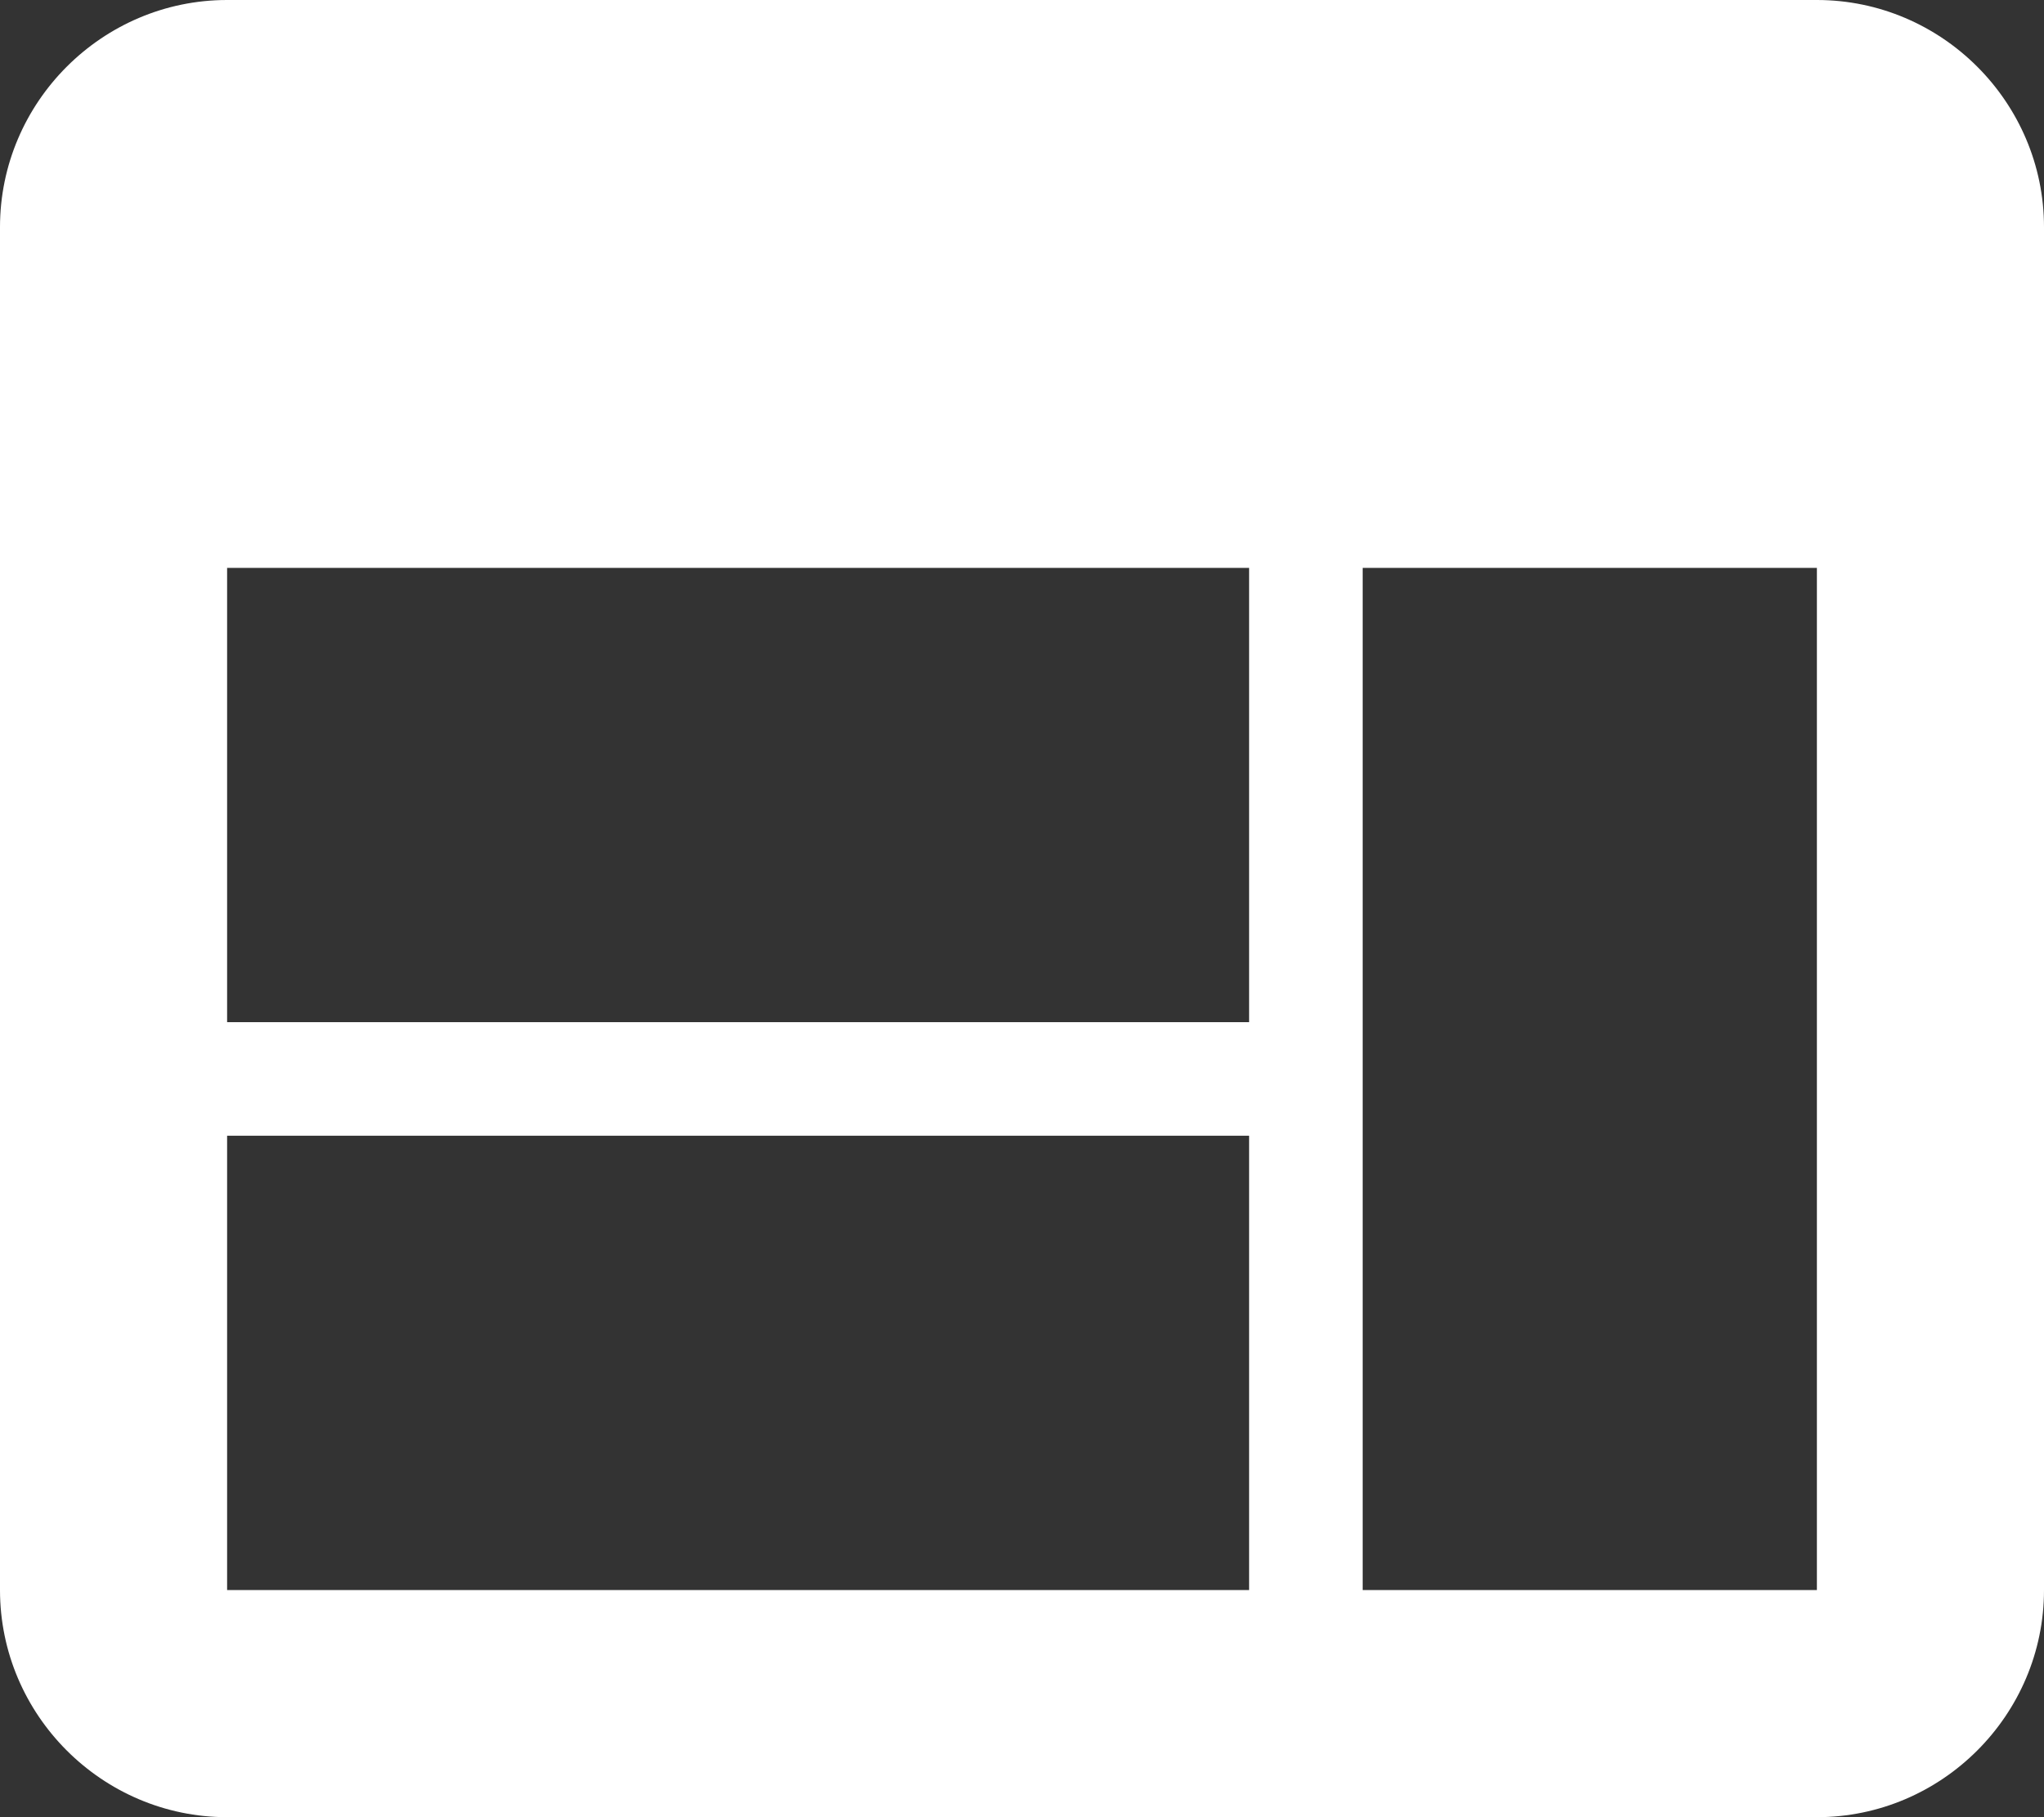
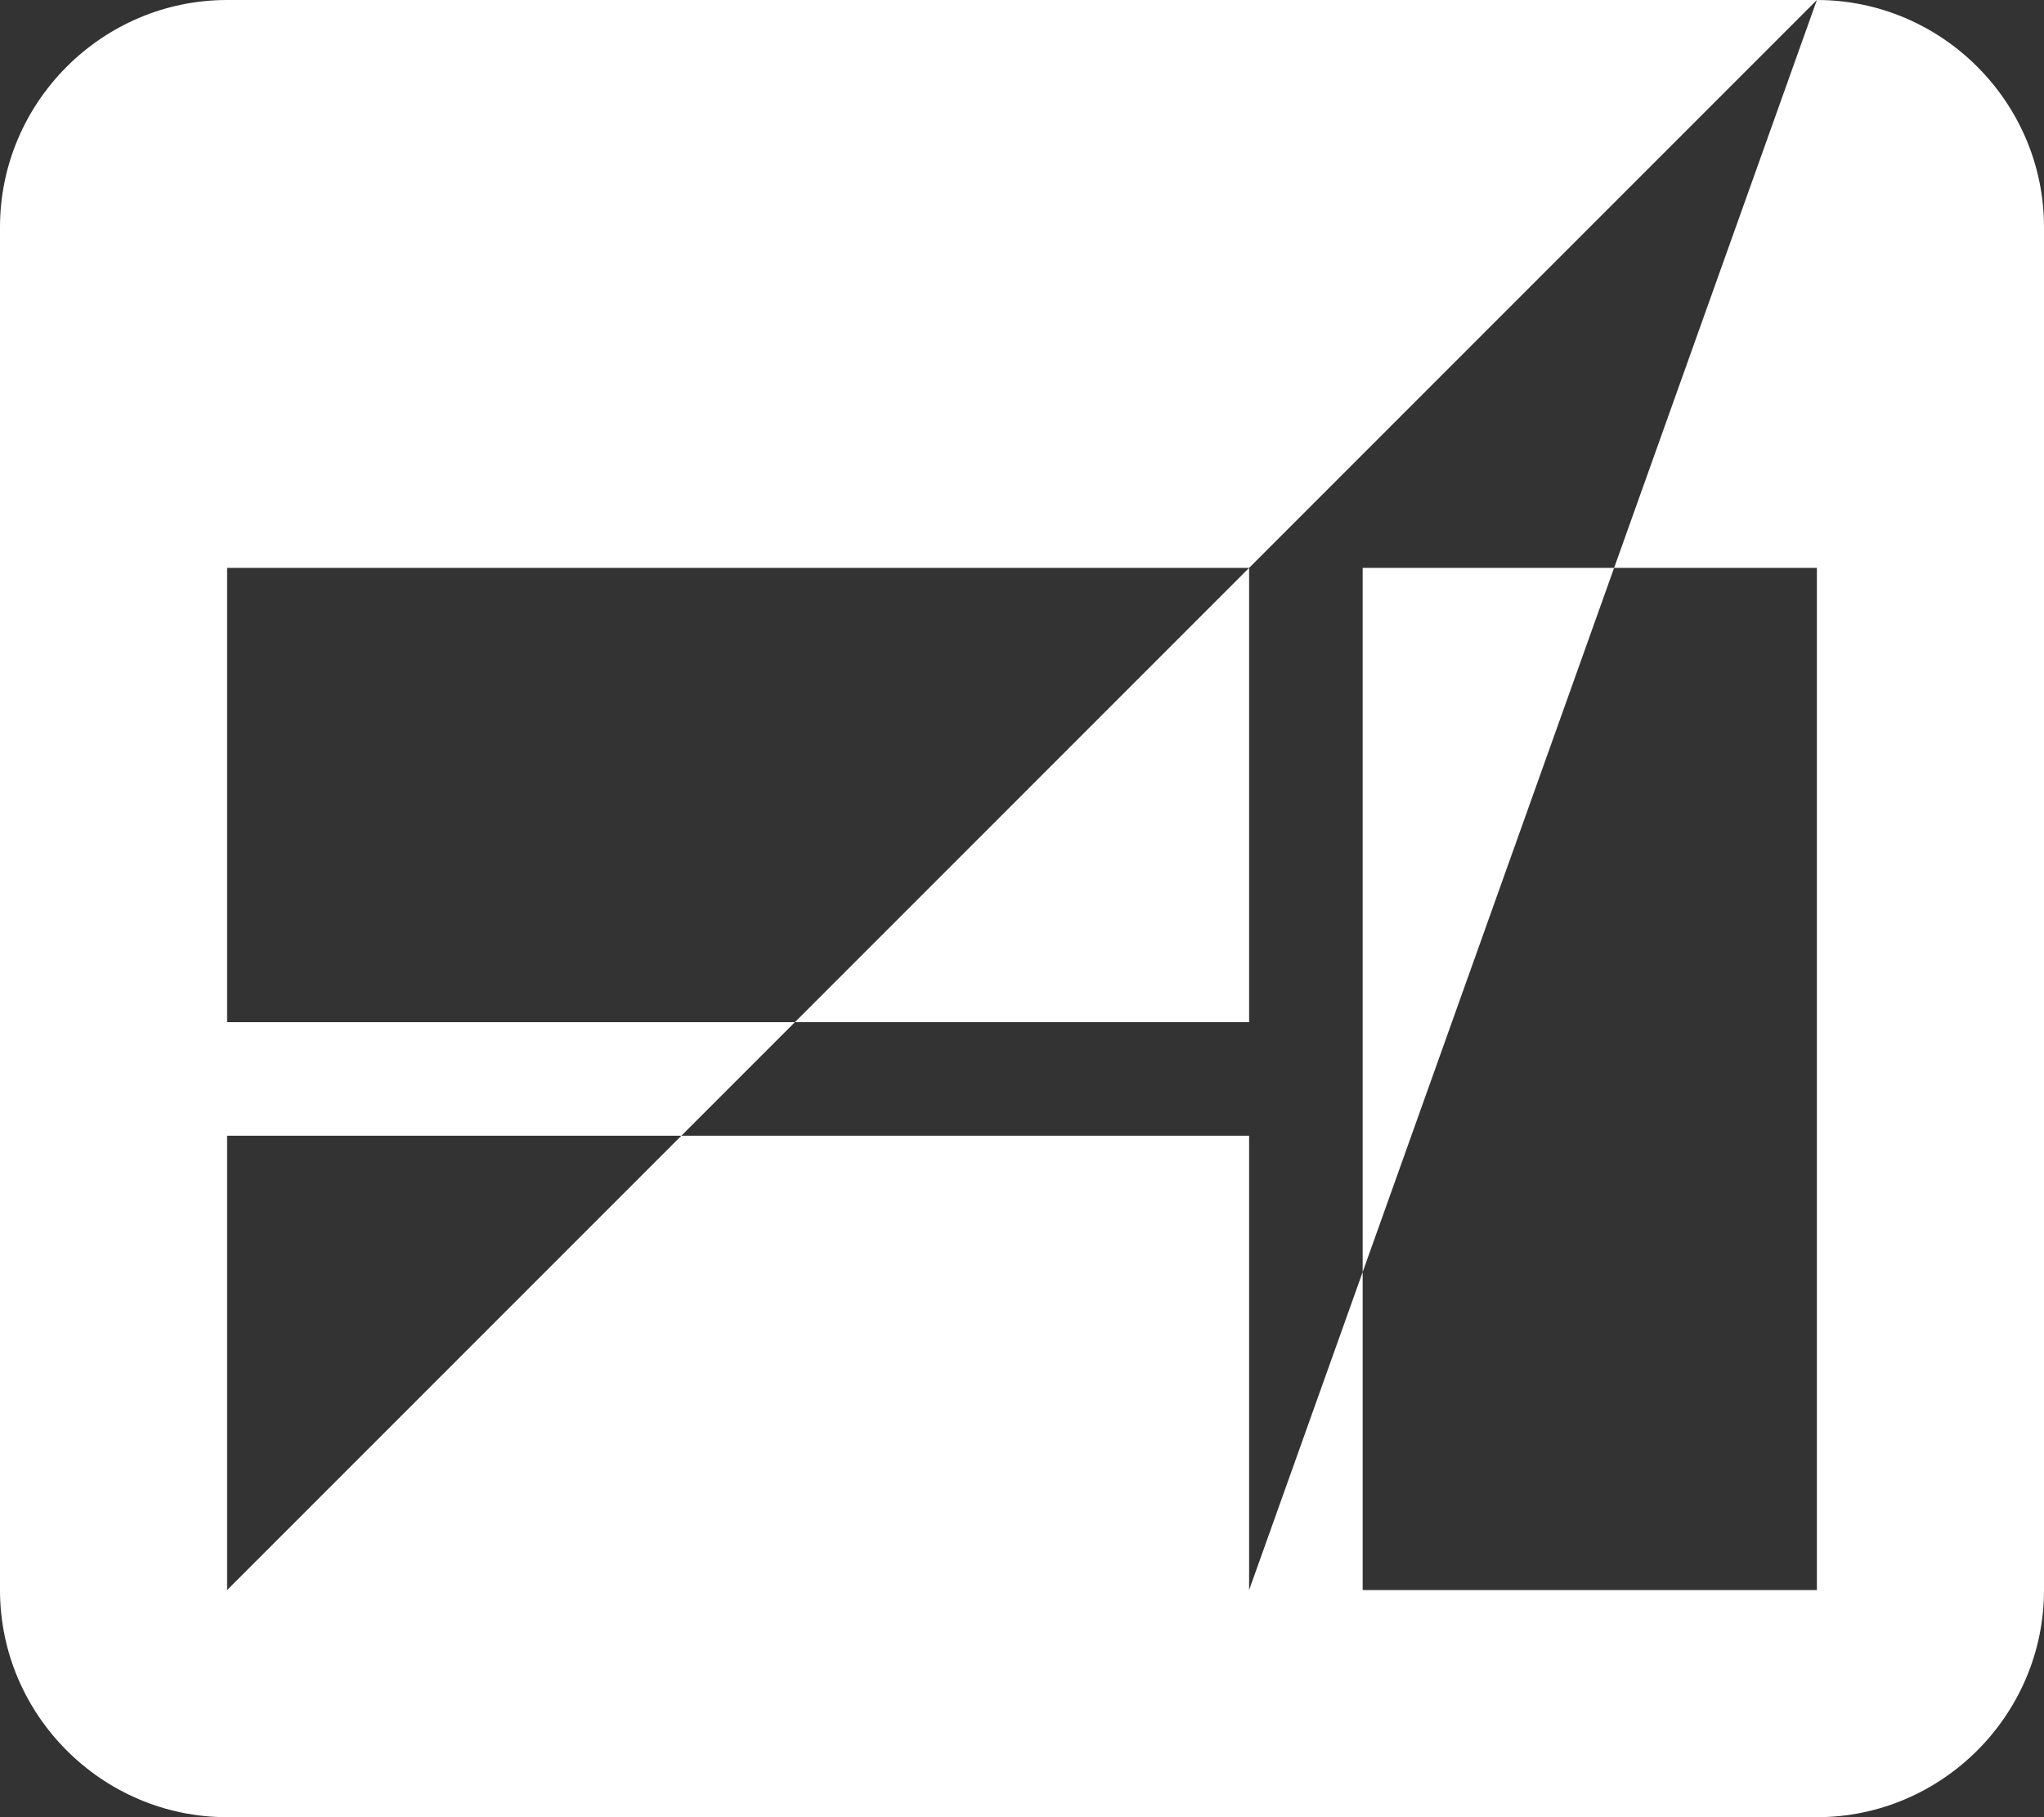
<svg xmlns="http://www.w3.org/2000/svg" height="16px" version="1.1" viewBox="0 0 18 16" width="18px">
  <rect x="0" y="0" width="18" height="16" fill="#333333" stroke="none" />
  <title />
  <desc />
  <defs />
  <g fill="none" fill-rule="evenodd" id="Page-1" stroke="none" stroke-width="1">
    <g fill="#000000" id="Core" transform="translate(-465, -172)">
      <g id="drive-site" transform="translate(465, 172)">
-         <path d="M16,0 L2,0 C0.9,0 0,0.9 0,2 L0,14 C0,15.1 0.9,16 2,16 L16,16 C17.1,16 18,15.1 18,14 L18,2 C18,0.9 17.1,0 16,0 L16,0 Z M11,14 L2,14 L2,10 L11,10 L11,14 L11,14 Z M11,9 L2,9 L2,5 L11,5 L11,9 L11,9 Z M16,14 L12,14 L12,5 L16,5 L16,14 L16,14 Z" id="Shape" fill="#ffffff" opacity="1" original-fill="#090e36" />
+         <path d="M16,0 L2,0 C0.9,0 0,0.9 0,2 L0,14 C0,15.1 0.9,16 2,16 L16,16 C17.1,16 18,15.1 18,14 L18,2 C18,0.9 17.1,0 16,0 L16,0 Z L2,14 L2,10 L11,10 L11,14 L11,14 Z M11,9 L2,9 L2,5 L11,5 L11,9 L11,9 Z M16,14 L12,14 L12,5 L16,5 L16,14 L16,14 Z" id="Shape" fill="#ffffff" opacity="1" original-fill="#090e36" />
      </g>
    </g>
  </g>
</svg>